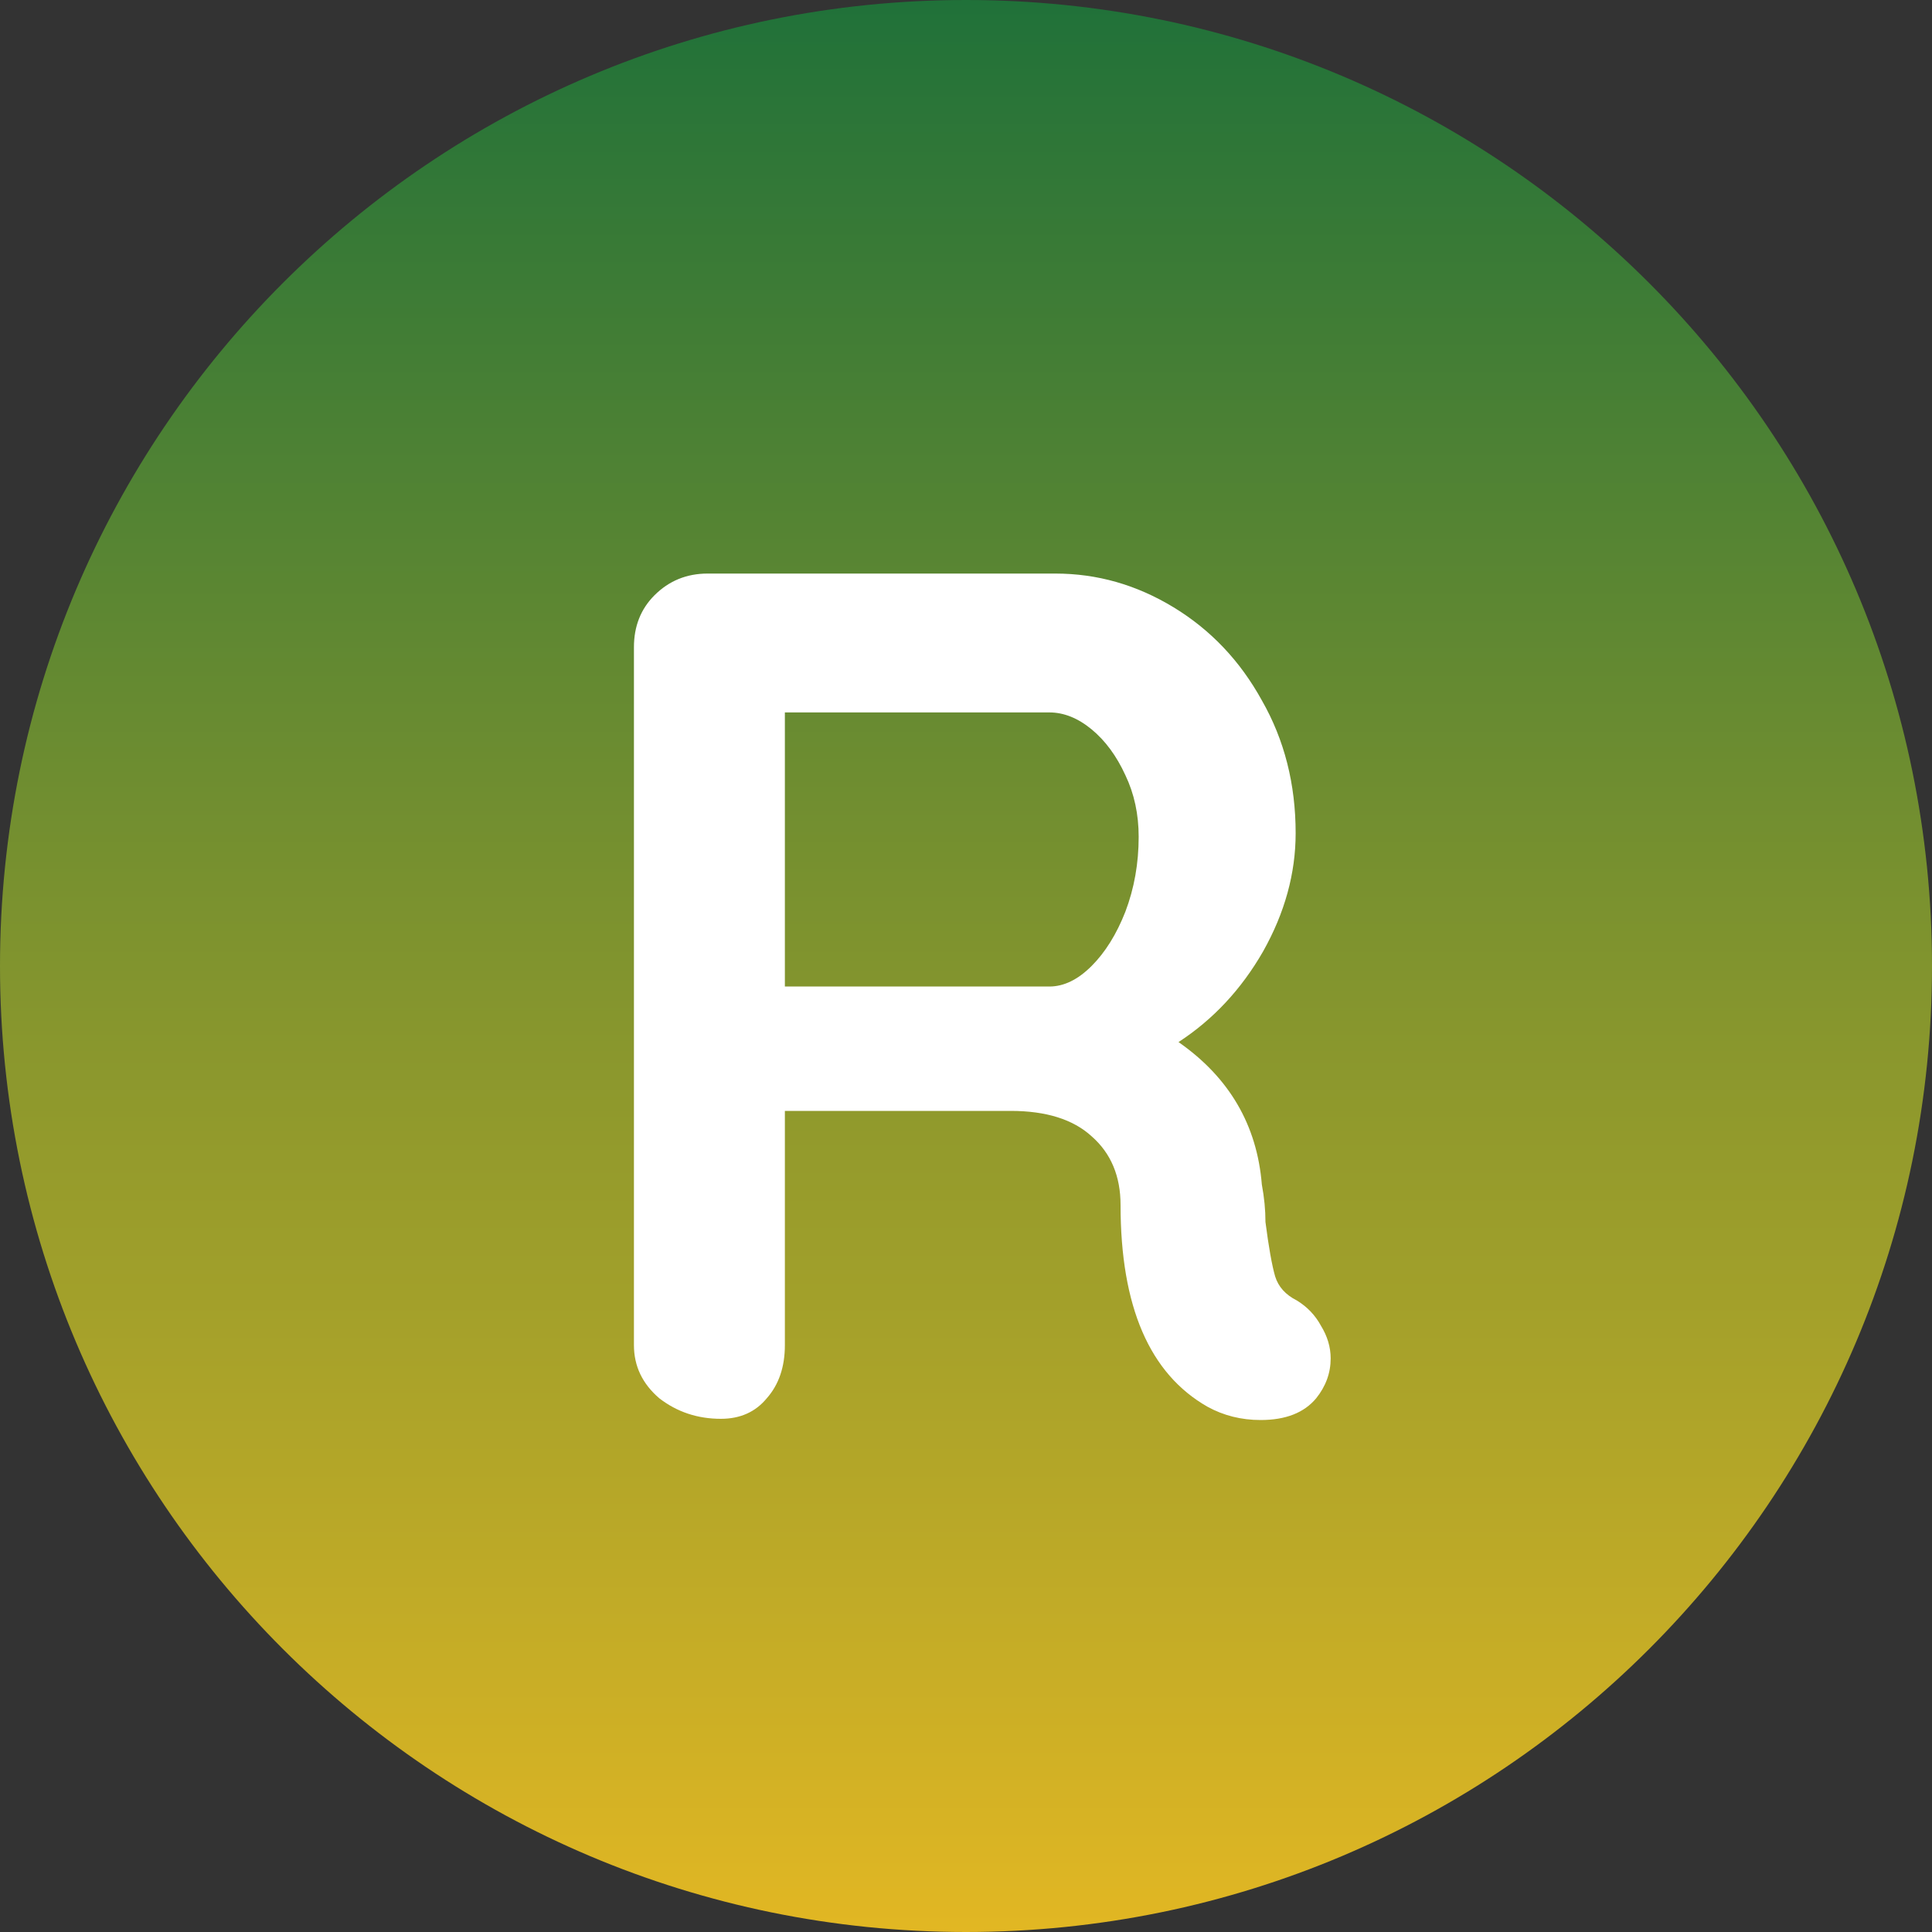
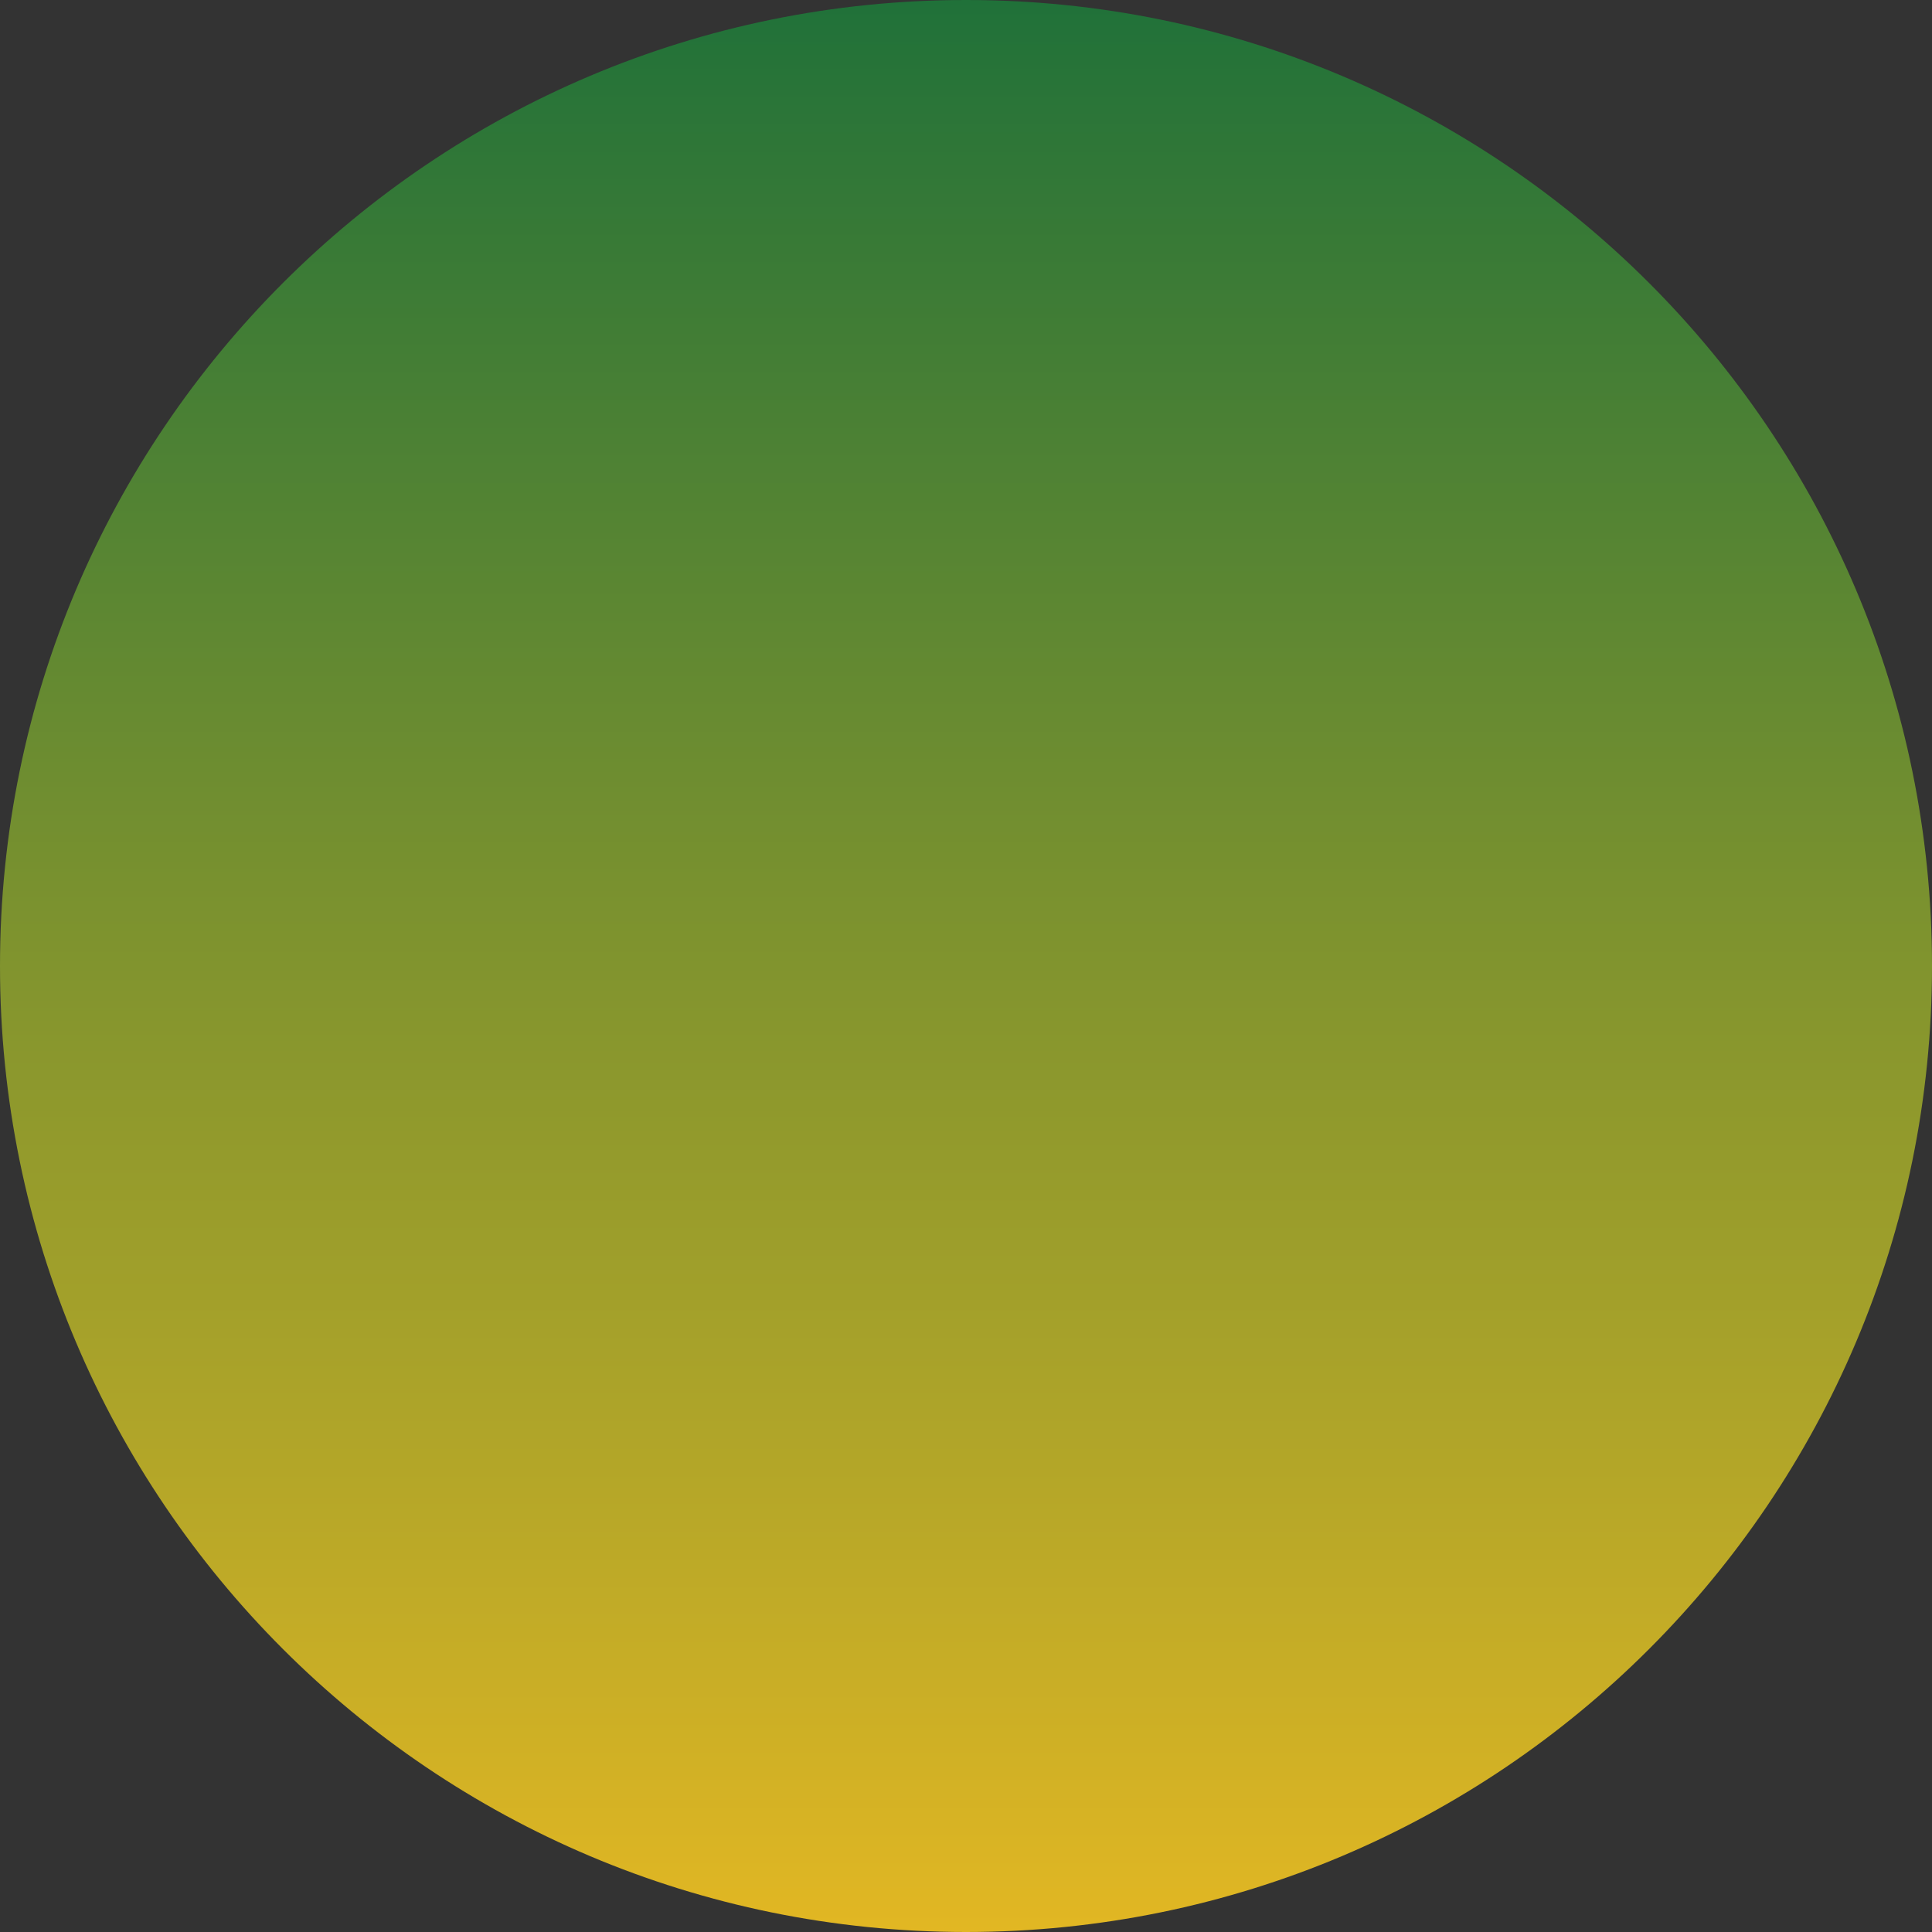
<svg xmlns="http://www.w3.org/2000/svg" width="64" height="64" viewBox="0 0 64 64" fill="none">
  <rect x="0" y="0" width="64" height="64" fill="#333333" stroke="none" />
  <path d="M0 32C0 14.327 14.327 0 32 0C49.673 0 64 14.327 64 32C64 49.673 49.673 64 32 64C14.327 64 0 49.673 0 32Z" fill="url(#paint0_linear_87_373)" />
-   <path d="M42.96 43.08C43.307 43.293 43.573 43.573 43.76 43.92C43.973 44.267 44.08 44.627 44.08 45C44.08 45.48 43.92 45.92 43.6 46.32C43.2 46.8 42.587 47.04 41.76 47.04C41.12 47.04 40.533 46.893 40 46.6C38.08 45.507 37.12 43.28 37.12 39.92C37.12 38.96 36.8 38.2 36.16 37.64C35.547 37.08 34.653 36.8 33.48 36.8H26V44.56C26 45.28 25.8 45.867 25.4 46.32C25.027 46.773 24.52 47 23.88 47C23.107 47 22.427 46.773 21.84 46.32C21.28 45.84 21 45.253 21 44.56V21.44C21 20.747 21.227 20.173 21.68 19.72C22.16 19.24 22.747 19 23.44 19H34.96C36.347 19 37.653 19.373 38.88 20.12C40.107 20.867 41.08 21.893 41.8 23.2C42.547 24.507 42.92 25.973 42.92 27.6C42.92 28.933 42.56 30.24 41.84 31.52C41.12 32.773 40.187 33.773 39.04 34.52C40.72 35.693 41.64 37.267 41.8 39.24C41.88 39.667 41.92 40.08 41.92 40.48C42.027 41.307 42.133 41.907 42.24 42.28C42.347 42.627 42.587 42.893 42.96 43.08ZM34.76 32.68C35.24 32.68 35.707 32.453 36.16 32C36.613 31.547 36.987 30.947 37.28 30.2C37.573 29.427 37.72 28.6 37.72 27.72C37.72 26.973 37.573 26.293 37.28 25.68C36.987 25.04 36.613 24.533 36.16 24.16C35.707 23.787 35.24 23.6 34.76 23.6H26V32.68H34.76Z" fill="white" />
  <defs>
    <linearGradient id="paint0_linear_87_373" x1="32" y1="0" x2="32" y2="64" gradientUnits="userSpaceOnUse">
      <stop stop-color="#207139" />
      <stop offset="1" stop-color="#E2B723" />
    </linearGradient>
  </defs>
</svg>